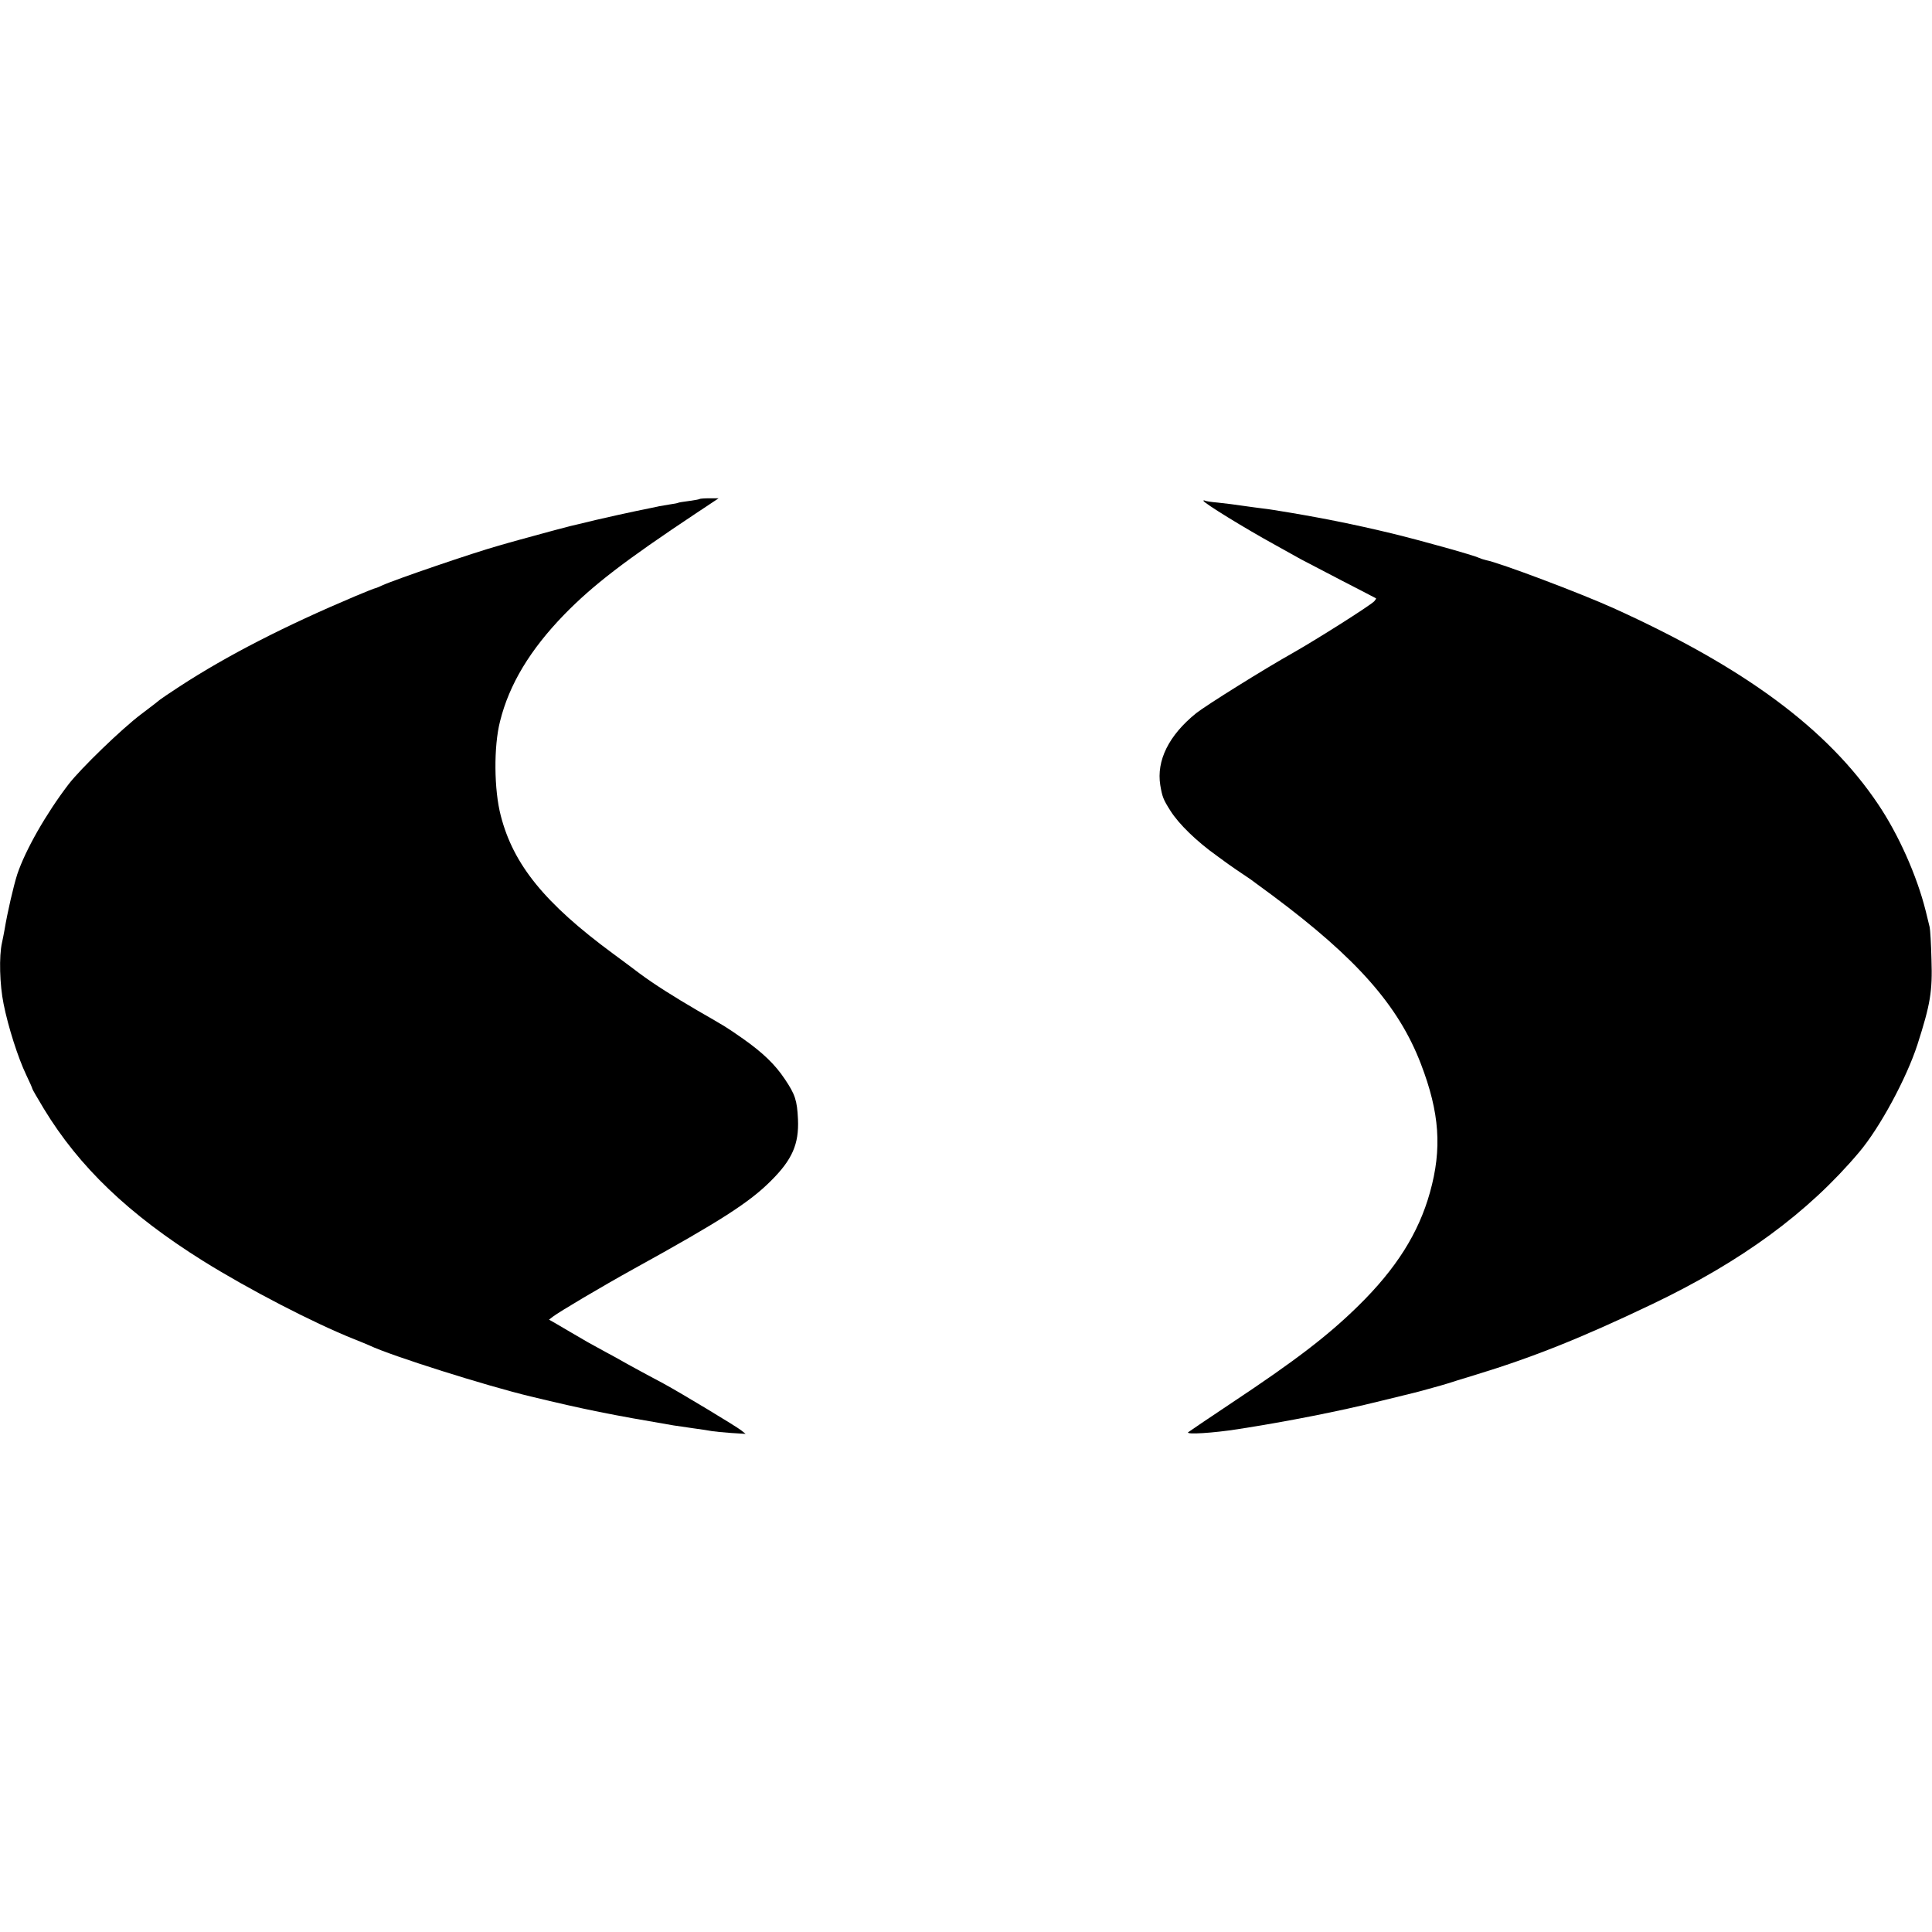
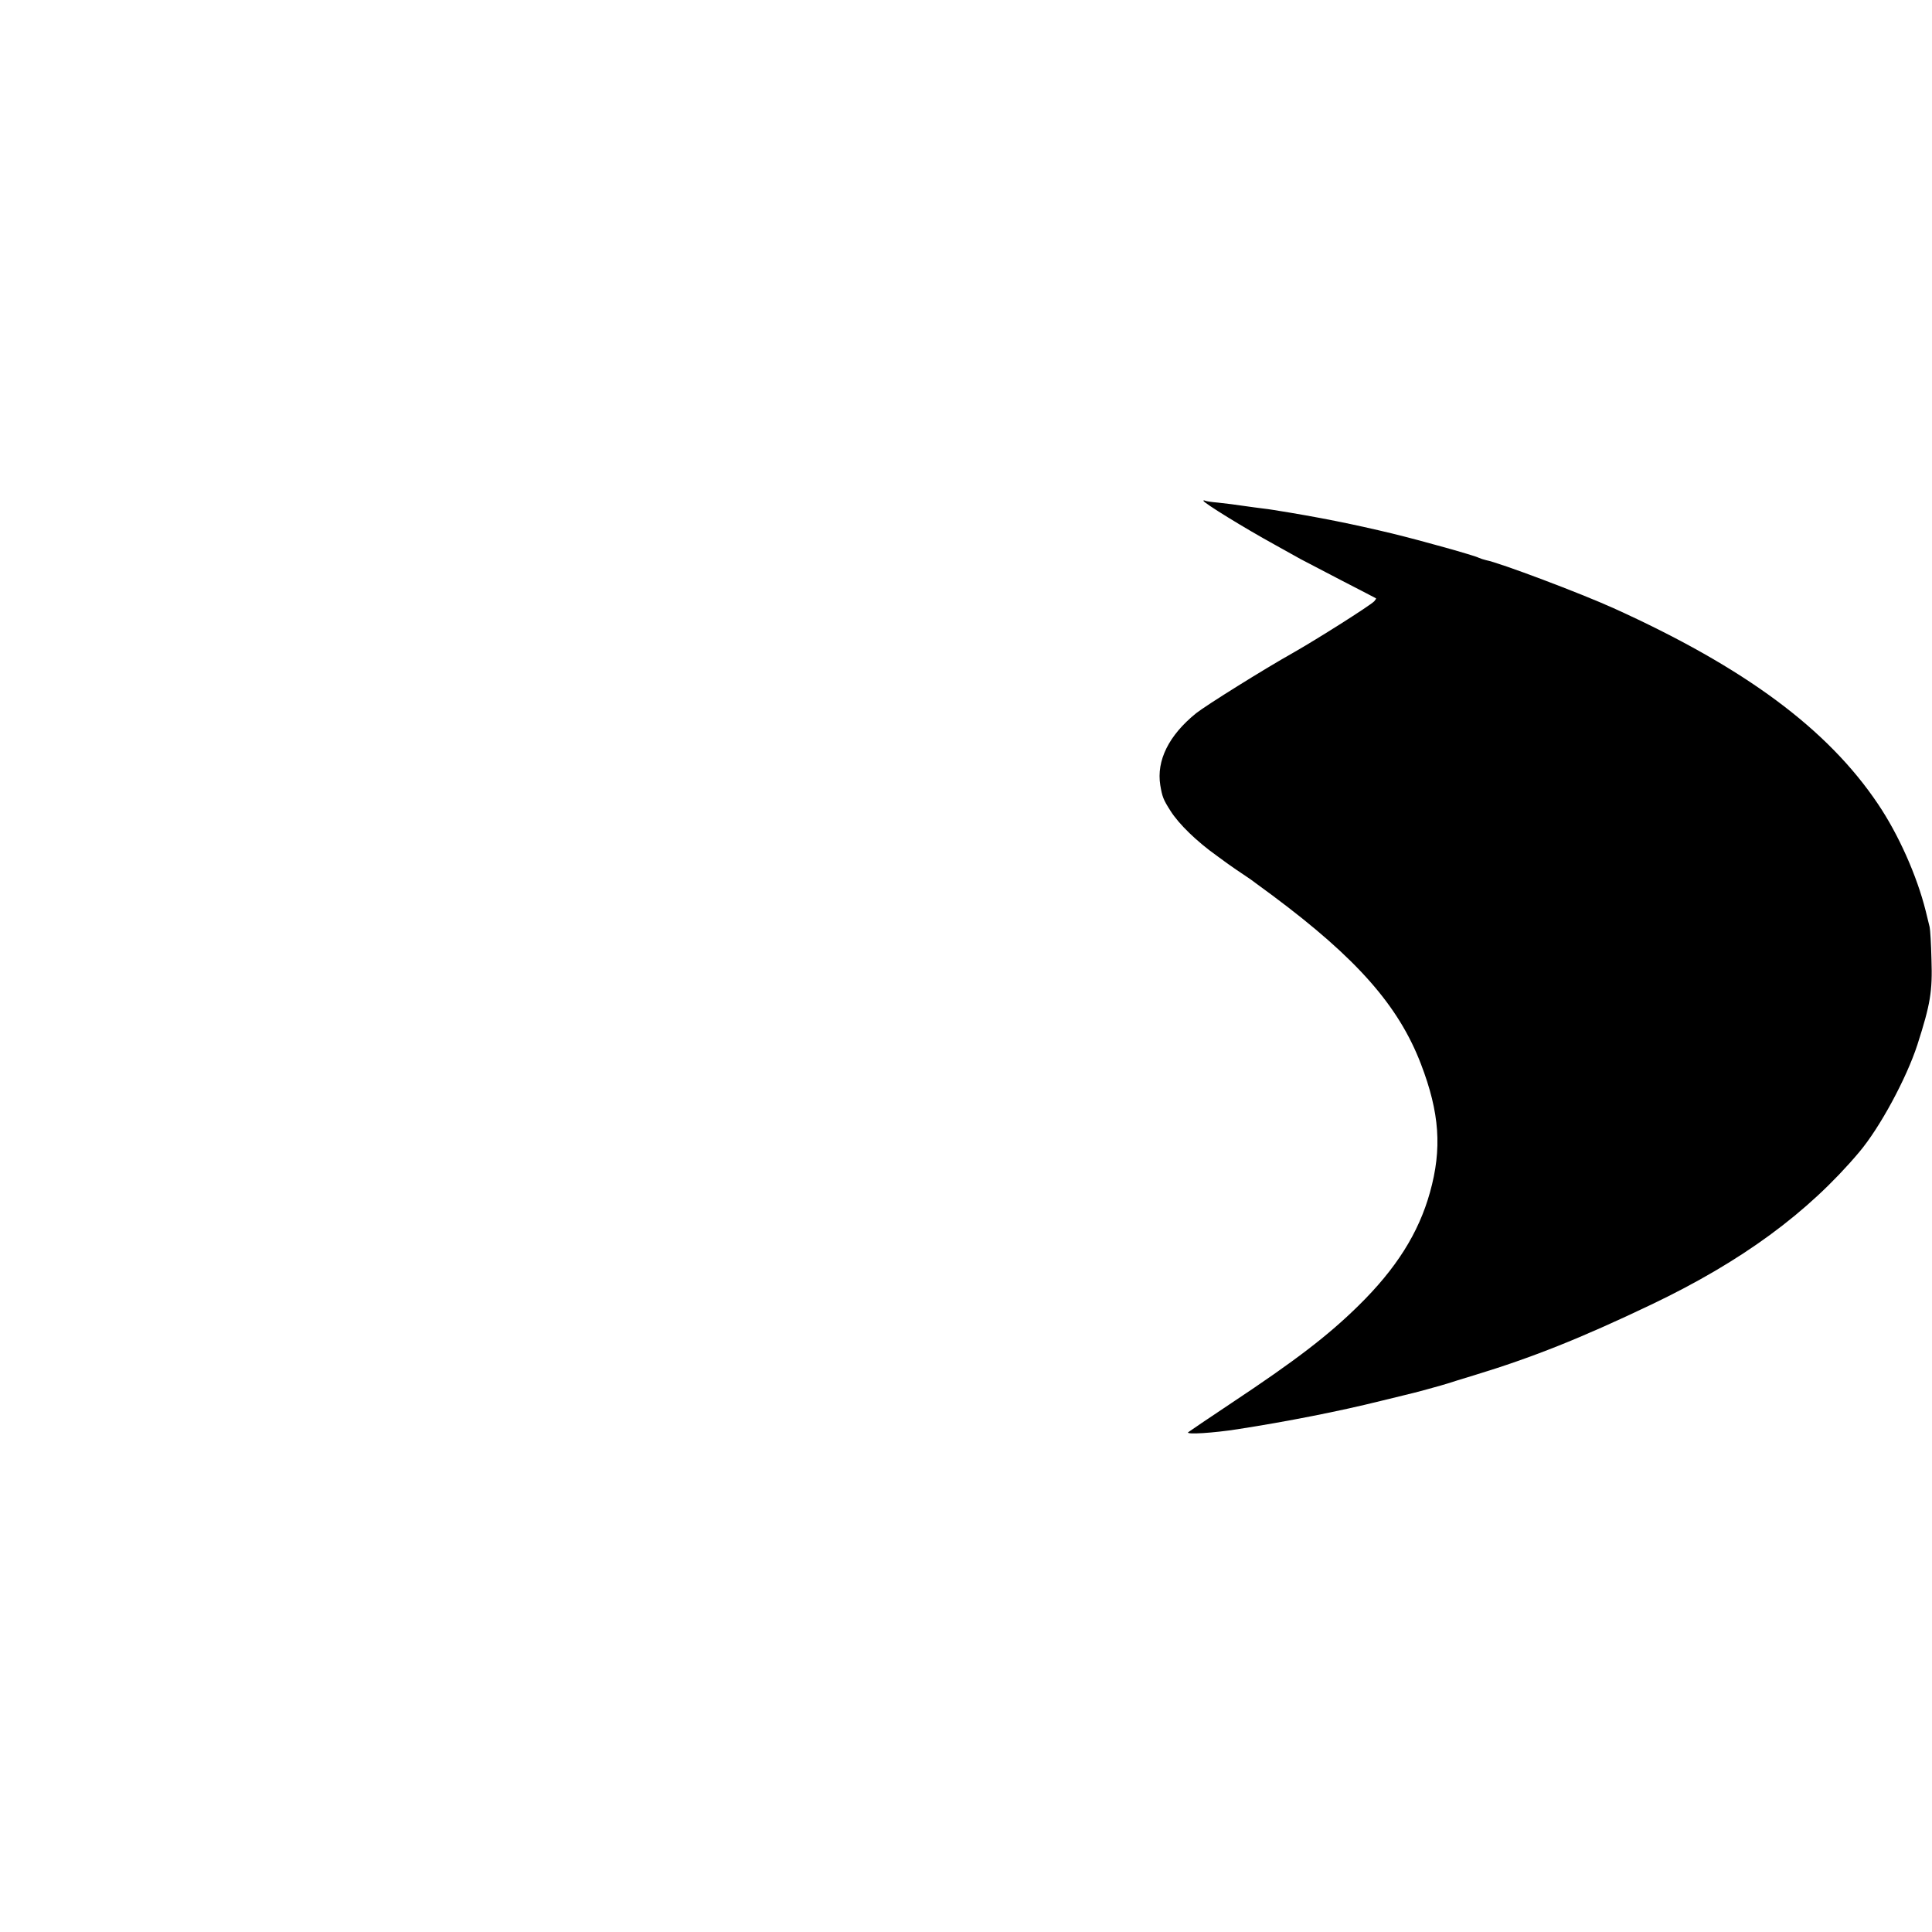
<svg xmlns="http://www.w3.org/2000/svg" version="1.0" width="1074pt" height="1074pt" viewBox="0 0 1074 1074" preserveAspectRatio="xMidYMid meet">
  <g transform="translate(0,1074) scale(0.1,-0.1)" fill="#000000" stroke="none">
-     <path d="M3889 7966 c-2 -2 -29 -7 -59 -11 -30 -4 -57 -8 -60 -10 -3 -2 -24 -6 -46 -9 -22 -4 -49 -8 -59 -10 -11 -3 -67 -14 -125 -26 -58 -12 -161 -35 -230 -51 -69 -17 -133 -32 -142 -34 -17 -4 -156 -41 -278 -75 -36 -10 -90 -25 -120 -34 -133 -37 -576 -188 -647 -221 -17 -8 -34 -15 -37 -15 -3 0 -54 -20 -113 -45 -388 -164 -709 -328 -973 -500 -58 -38 -107 -71 -110 -74 -3 -3 -50 -40 -105 -81 -109 -82 -337 -303 -404 -390 -126 -165 -240 -366 -285 -500 -21 -66 -54 -208 -71 -310 -3 -19 -10 -51 -14 -71 -17 -75 -13 -232 9 -340 25 -126 80 -299 126 -395 19 -39 34 -74 34 -77 0 -3 29 -53 64 -111 197 -324 472 -587 884 -845 255 -159 612 -344 842 -436 36 -14 74 -30 85 -35 123 -58 649 -224 895 -283 307 -74 443 -101 795 -161 17 -2 66 -10 110 -16 44 -6 91 -13 105 -16 14 -2 61 -7 105 -10 l80 -5 -25 20 c-26 21 -336 208 -430 259 -30 16 -86 46 -125 67 -38 21 -83 45 -100 55 -16 10 -61 34 -98 54 -37 20 -82 45 -100 55 -48 28 -148 86 -183 107 l-32 18 22 17 c37 28 266 164 452 267 482 266 640 368 759 487 119 118 157 205 151 343 -5 104 -15 137 -73 223 -54 81 -121 146 -233 225 -98 68 -87 61 -250 155 -132 77 -243 147 -325 208 -27 21 -95 71 -149 111 -377 278 -552 493 -622 765 -38 144 -40 386 -4 526 51 205 167 397 356 592 160 164 337 300 734 564 l125 83 -51 0 c-28 0 -53 -2 -55 -4z" />
    <path d="M6690 7956 c0 -11 227 -151 400 -246 52 -29 115 -64 140 -78 25 -13 128 -67 230 -120 102 -52 187 -97 189 -98 2 -2 -3 -9 -10 -17 -28 -27 -314 -208 -449 -285 -164 -92 -487 -294 -541 -337 -152 -123 -221 -263 -199 -400 11 -64 16 -79 57 -143 46 -73 146 -170 257 -249 17 -12 36 -26 41 -30 6 -5 35 -25 65 -46 30 -20 66 -45 80 -54 14 -10 70 -51 125 -92 468 -349 700 -612 824 -936 104 -271 118 -471 50 -714 -63 -226 -188 -424 -398 -630 -169 -166 -349 -304 -706 -541 -126 -84 -234 -157 -240 -162 -14 -14 141 -4 275 17 277 43 566 100 795 157 66 16 127 31 135 33 35 7 217 57 240 65 14 5 79 25 145 45 322 98 591 205 985 393 501 239 871 510 1155 847 115 136 263 410 324 598 72 225 84 294 78 474 -2 87 -7 167 -10 179 -3 11 -13 52 -22 90 -49 196 -151 425 -265 594 -280 417 -741 759 -1470 1089 -181 82 -634 253 -709 267 -13 3 -31 9 -40 13 -24 13 -317 95 -481 135 -212 51 -408 91 -660 131 -14 2 -43 7 -65 9 -22 3 -56 7 -75 10 -89 13 -109 15 -170 22 -36 3 -68 8 -72 11 -5 2 -8 2 -8 -1z" />
  </g>
</svg>